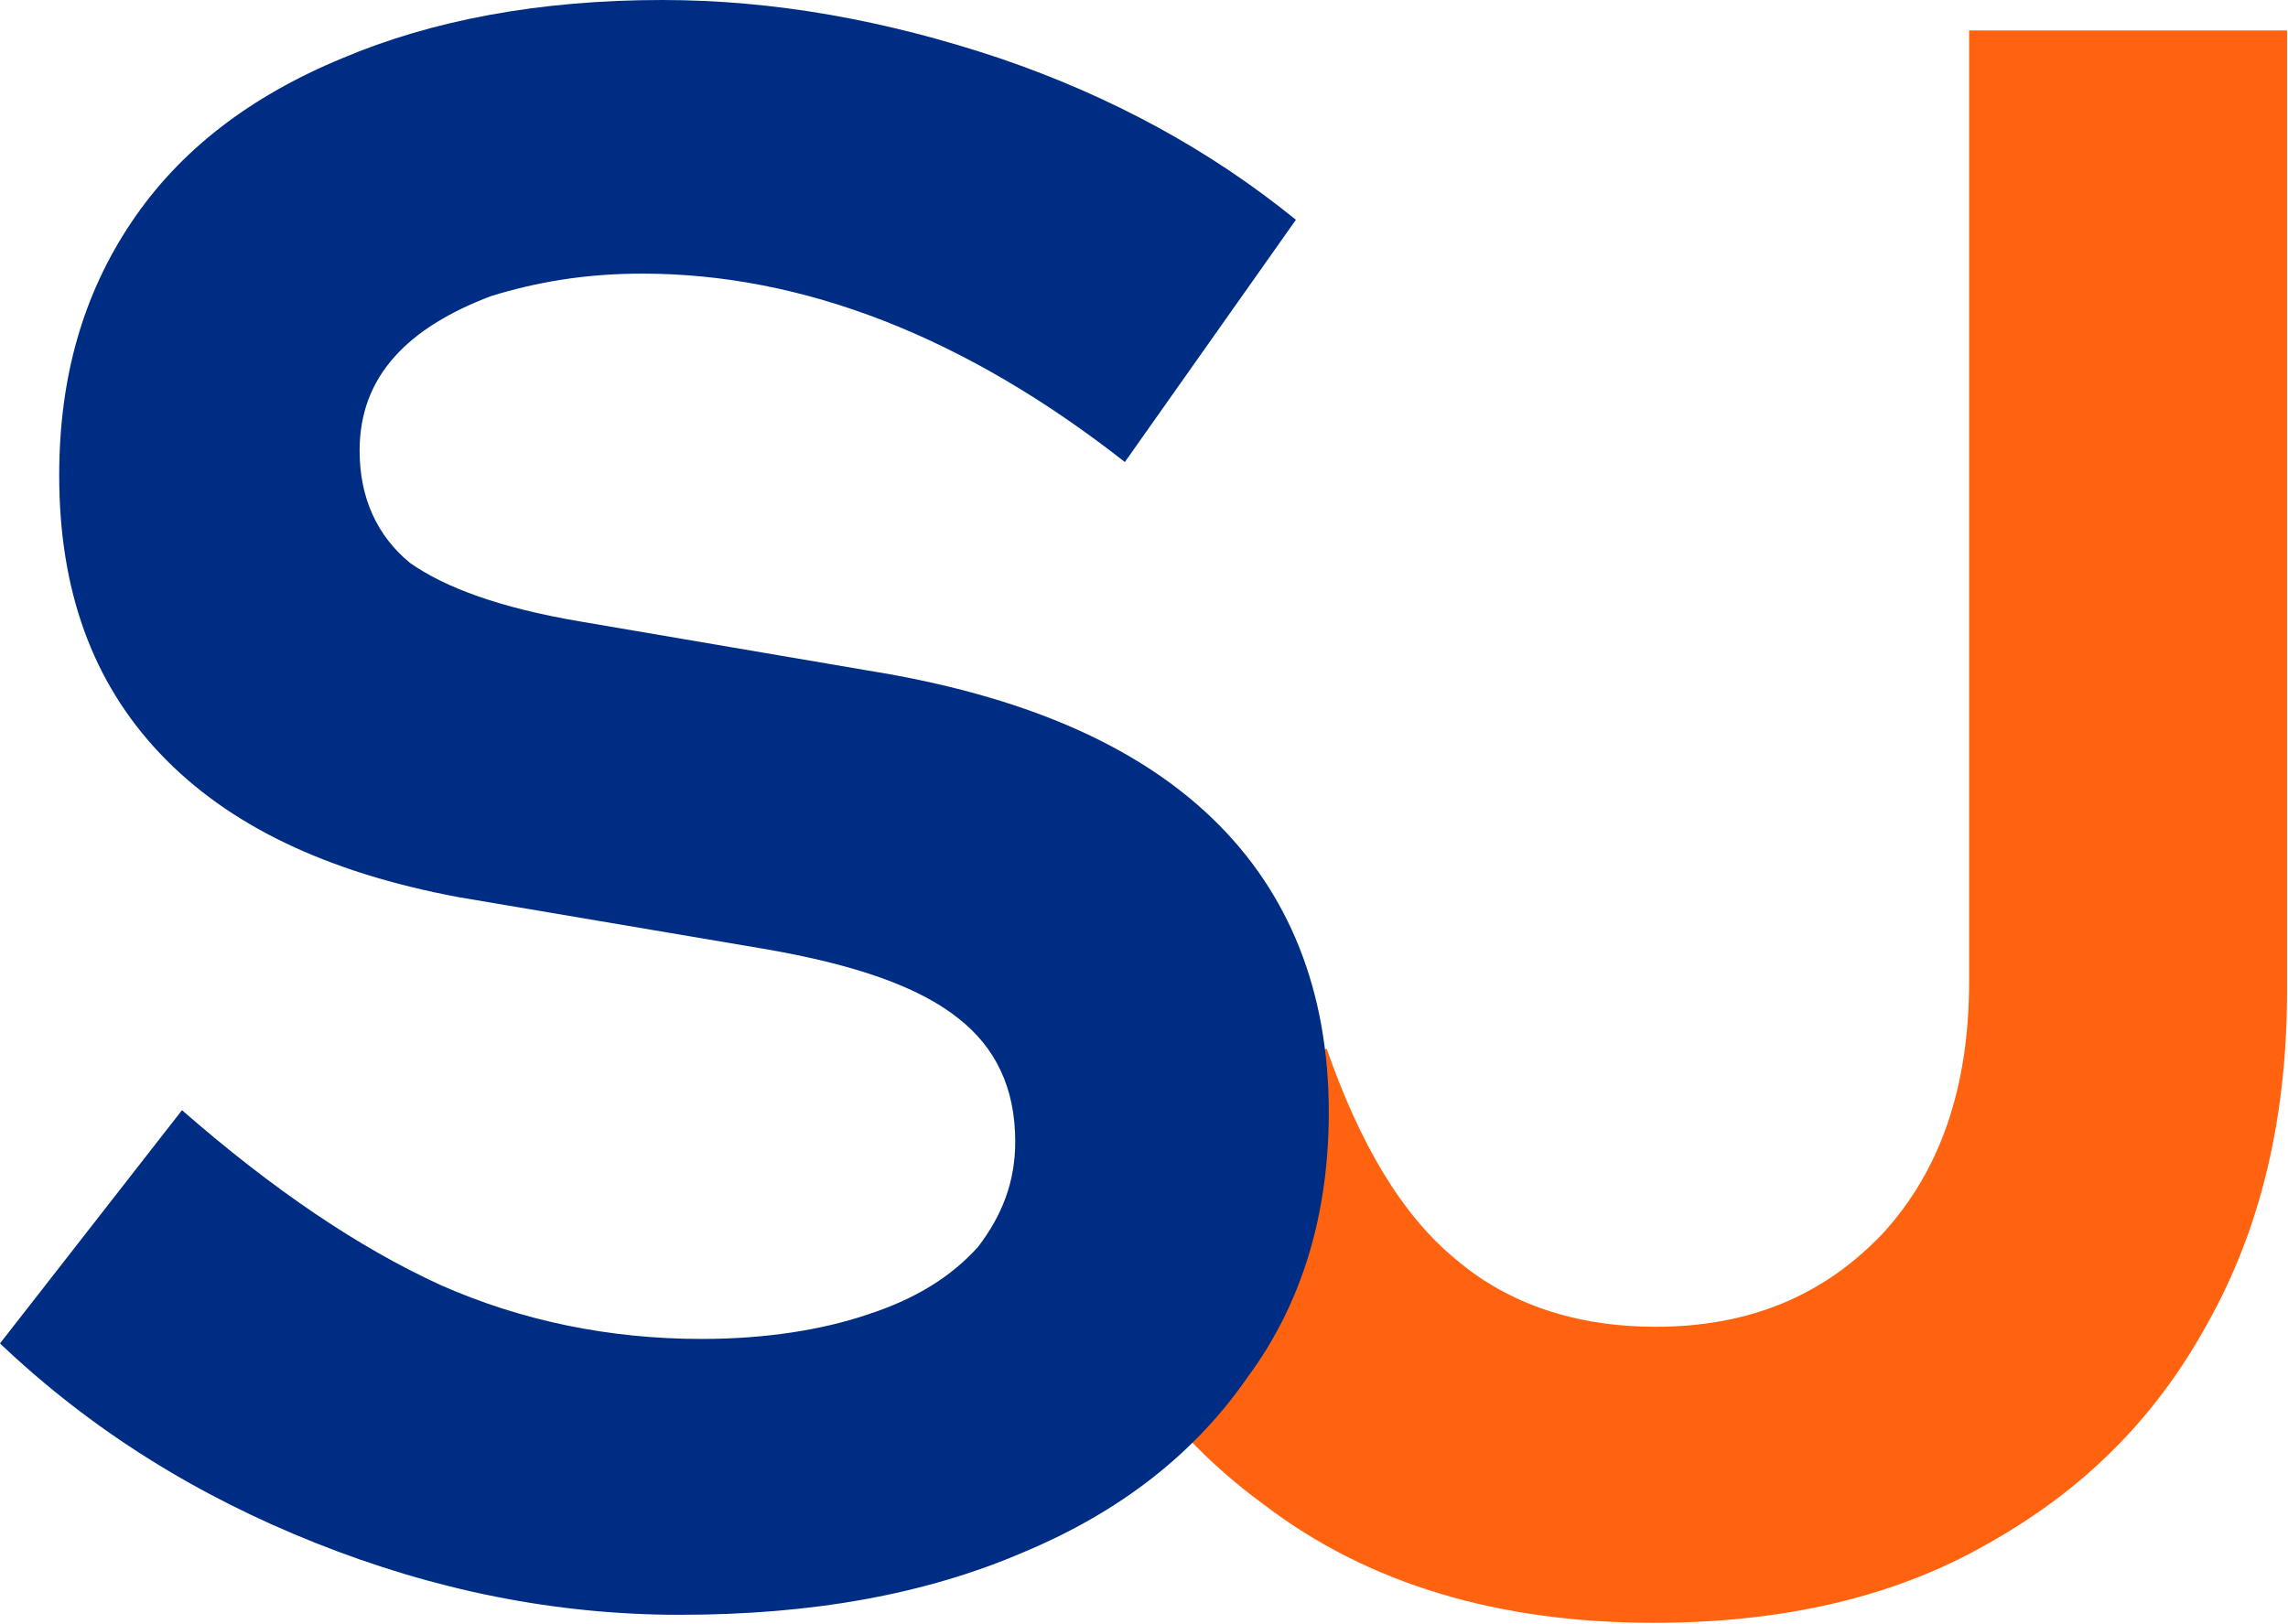
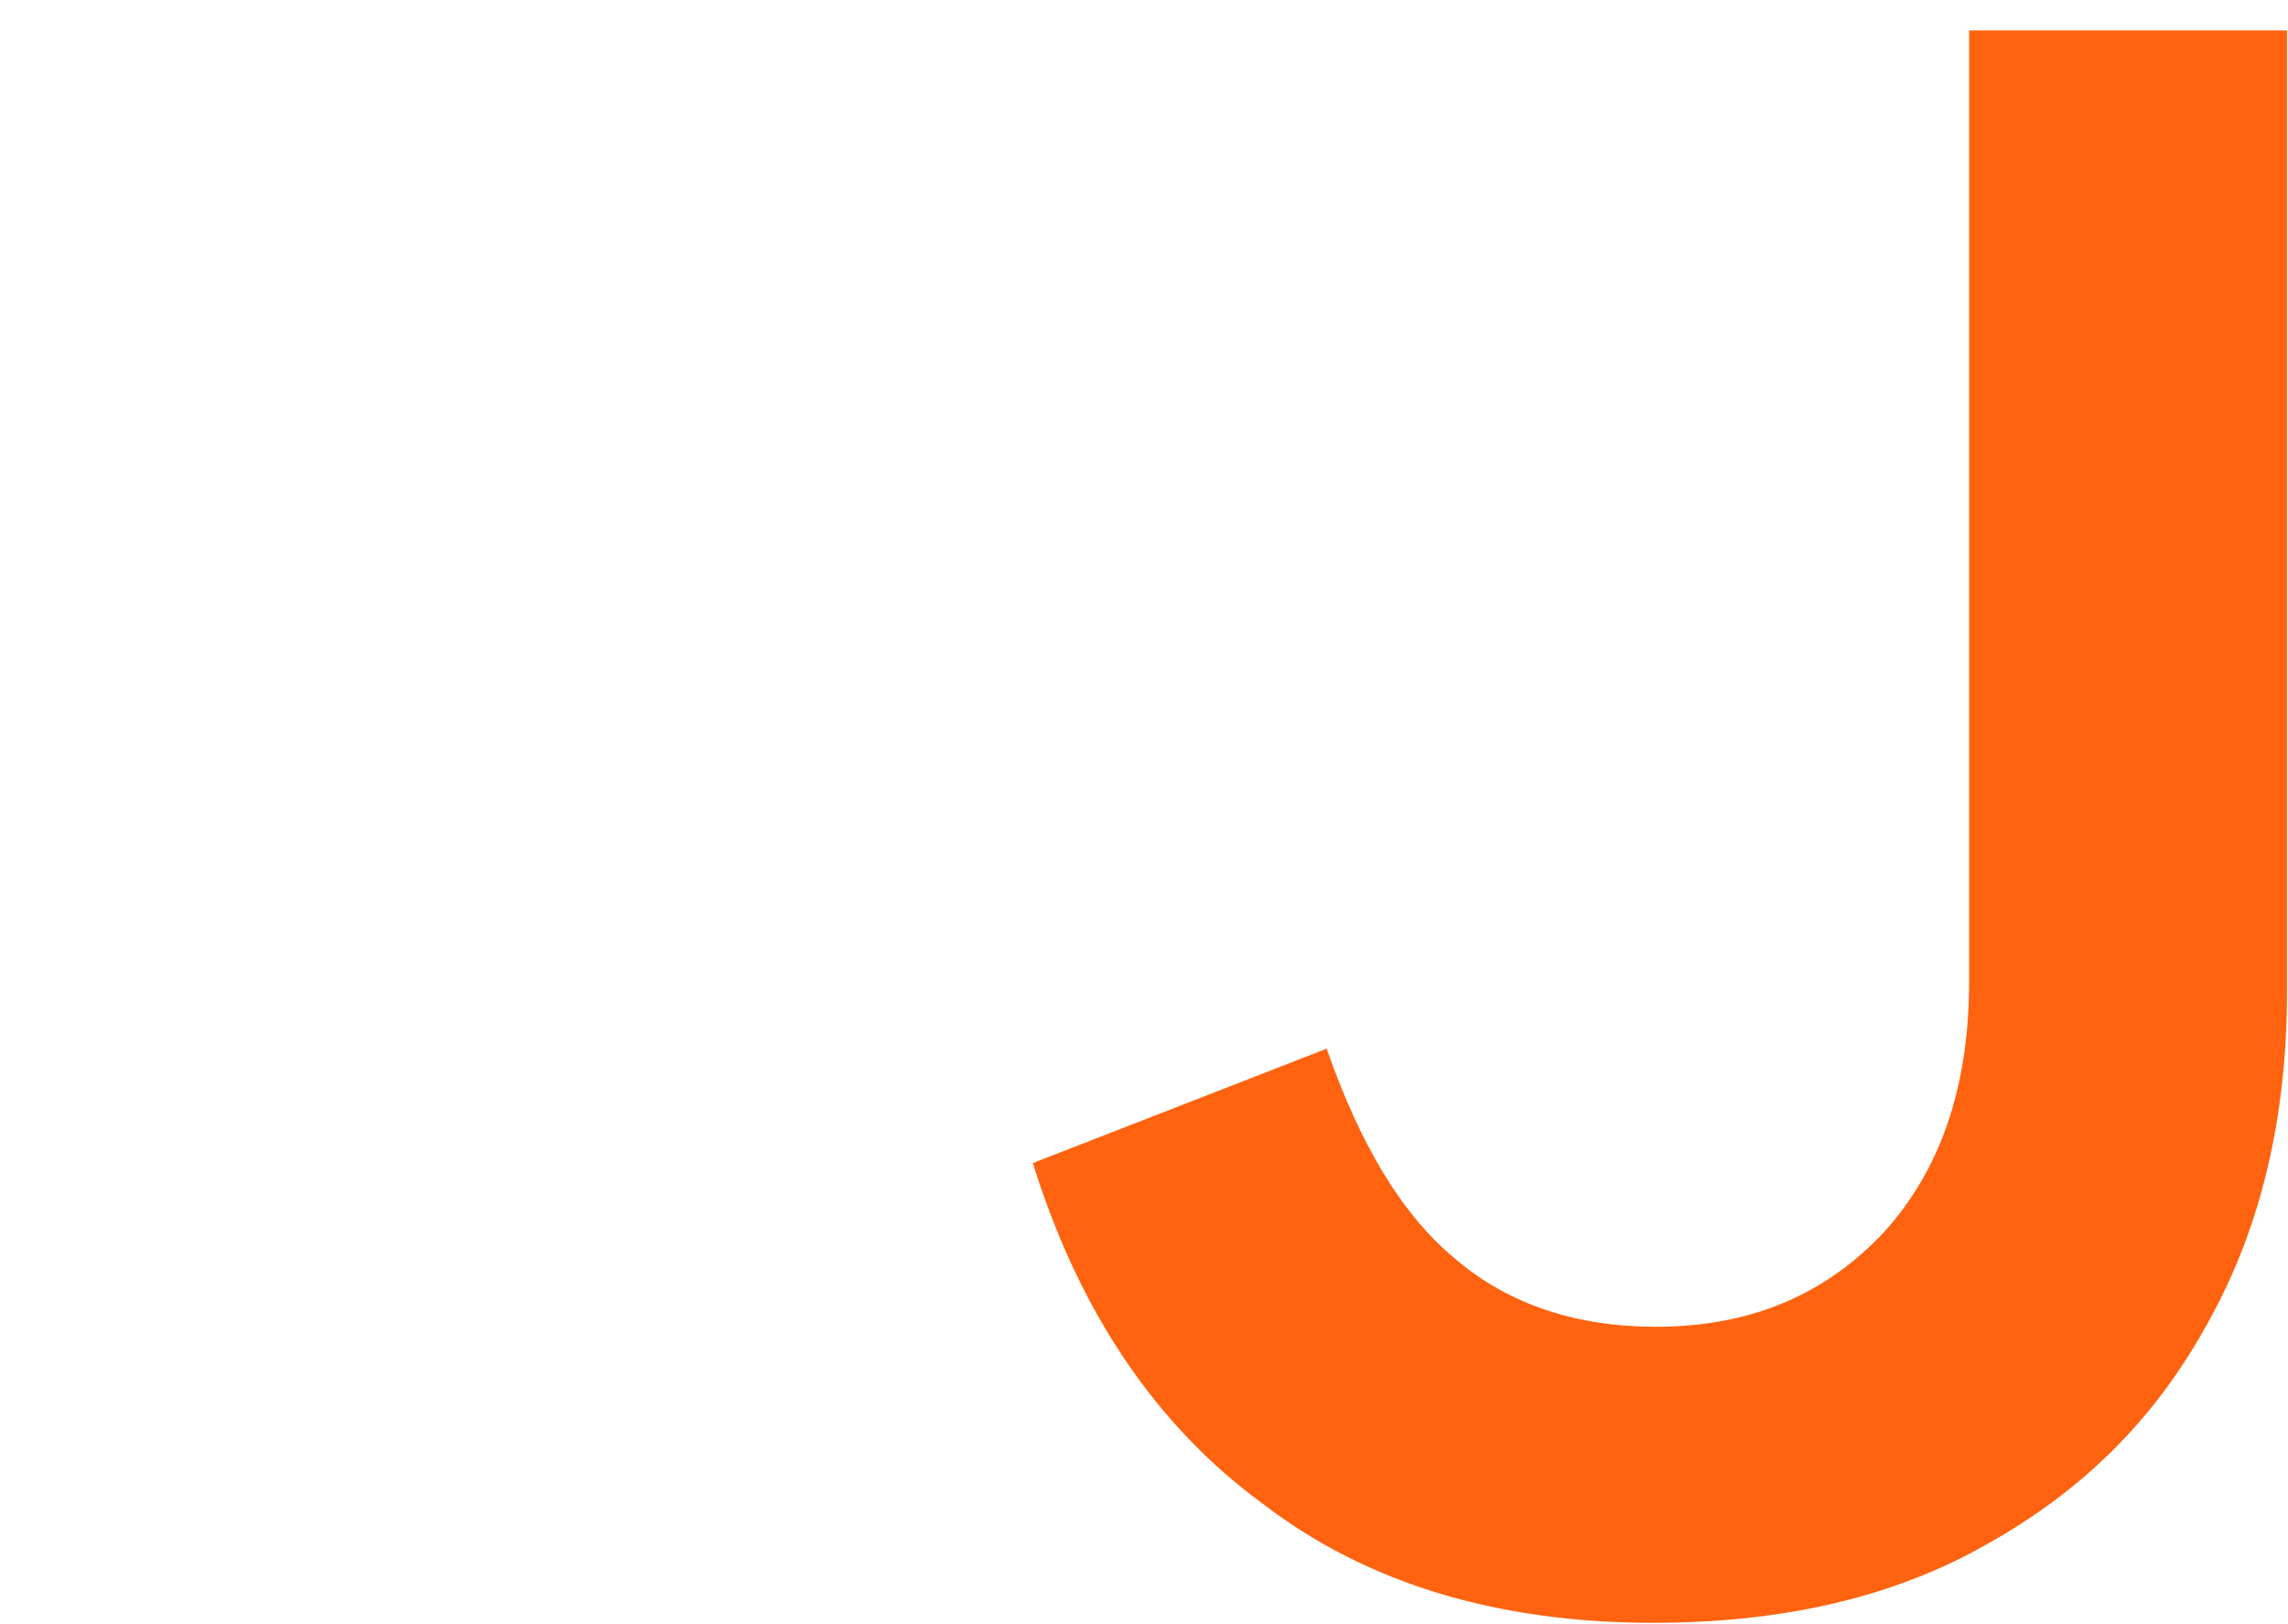
<svg xmlns="http://www.w3.org/2000/svg" width="100%" height="100%" viewBox="0 0 873 620" version="1.1" xml:space="preserve" style="fill-rule:evenodd;clip-rule:evenodd;stroke-linejoin:round;stroke-miterlimit:2;">
  <g transform="matrix(836.64,0,0,855.997,379.859,610.821)">
    <g>
      <path d="M0.3,0.01C0.23,0.01 0.17,-0.007 0.122,-0.043C0.073,-0.078 0.038,-0.129 0.017,-0.195L0.151,-0.246C0.166,-0.204 0.185,-0.172 0.21,-0.152C0.234,-0.132 0.265,-0.122 0.301,-0.122C0.344,-0.122 0.378,-0.136 0.405,-0.164C0.431,-0.192 0.444,-0.229 0.444,-0.276L0.444,-0.7L0.589,-0.7L0.589,-0.272C0.589,-0.215 0.577,-0.166 0.553,-0.124C0.529,-0.081 0.496,-0.049 0.452,-0.025C0.409,-0.001 0.358,0.01 0.3,0.01Z" style="fill:rgb(255,99,16);fill-rule:nonzero;" />
    </g>
  </g>
  <g transform="matrix(836.642,0,0,856,-2.51,607.76)">
    <g>
-       <path d="M0.313,0.01C0.256,0.01 0.201,-0.001 0.147,-0.022C0.093,-0.043 0.045,-0.072 0.003,-0.111L0.086,-0.215C0.127,-0.18 0.166,-0.154 0.204,-0.137C0.241,-0.121 0.281,-0.113 0.323,-0.113C0.352,-0.113 0.378,-0.117 0.399,-0.124C0.421,-0.131 0.437,-0.141 0.449,-0.154C0.46,-0.168 0.466,-0.183 0.466,-0.201C0.466,-0.225 0.457,-0.243 0.44,-0.256C0.422,-0.27 0.393,-0.28 0.351,-0.287L0.212,-0.31C0.152,-0.321 0.107,-0.342 0.076,-0.374C0.045,-0.406 0.03,-0.447 0.03,-0.498C0.03,-0.542 0.041,-0.579 0.063,-0.611C0.085,-0.643 0.117,-0.667 0.159,-0.684C0.2,-0.701 0.249,-0.71 0.305,-0.71C0.356,-0.71 0.407,-0.701 0.459,-0.684C0.51,-0.667 0.555,-0.643 0.594,-0.612L0.516,-0.504C0.443,-0.56 0.369,-0.588 0.296,-0.588C0.269,-0.588 0.247,-0.584 0.227,-0.578C0.208,-0.571 0.193,-0.562 0.183,-0.551C0.172,-0.539 0.167,-0.525 0.167,-0.509C0.167,-0.488 0.175,-0.471 0.19,-0.459C0.206,-0.448 0.231,-0.439 0.267,-0.433L0.399,-0.411C0.469,-0.4 0.521,-0.378 0.556,-0.345C0.591,-0.312 0.609,-0.268 0.609,-0.214C0.609,-0.169 0.597,-0.129 0.572,-0.096C0.548,-0.062 0.514,-0.036 0.47,-0.018C0.425,0.001 0.373,0.01 0.313,0.01Z" style="fill:rgb(0,45,132);fill-rule:nonzero;" />
-     </g>
+       </g>
  </g>
</svg>